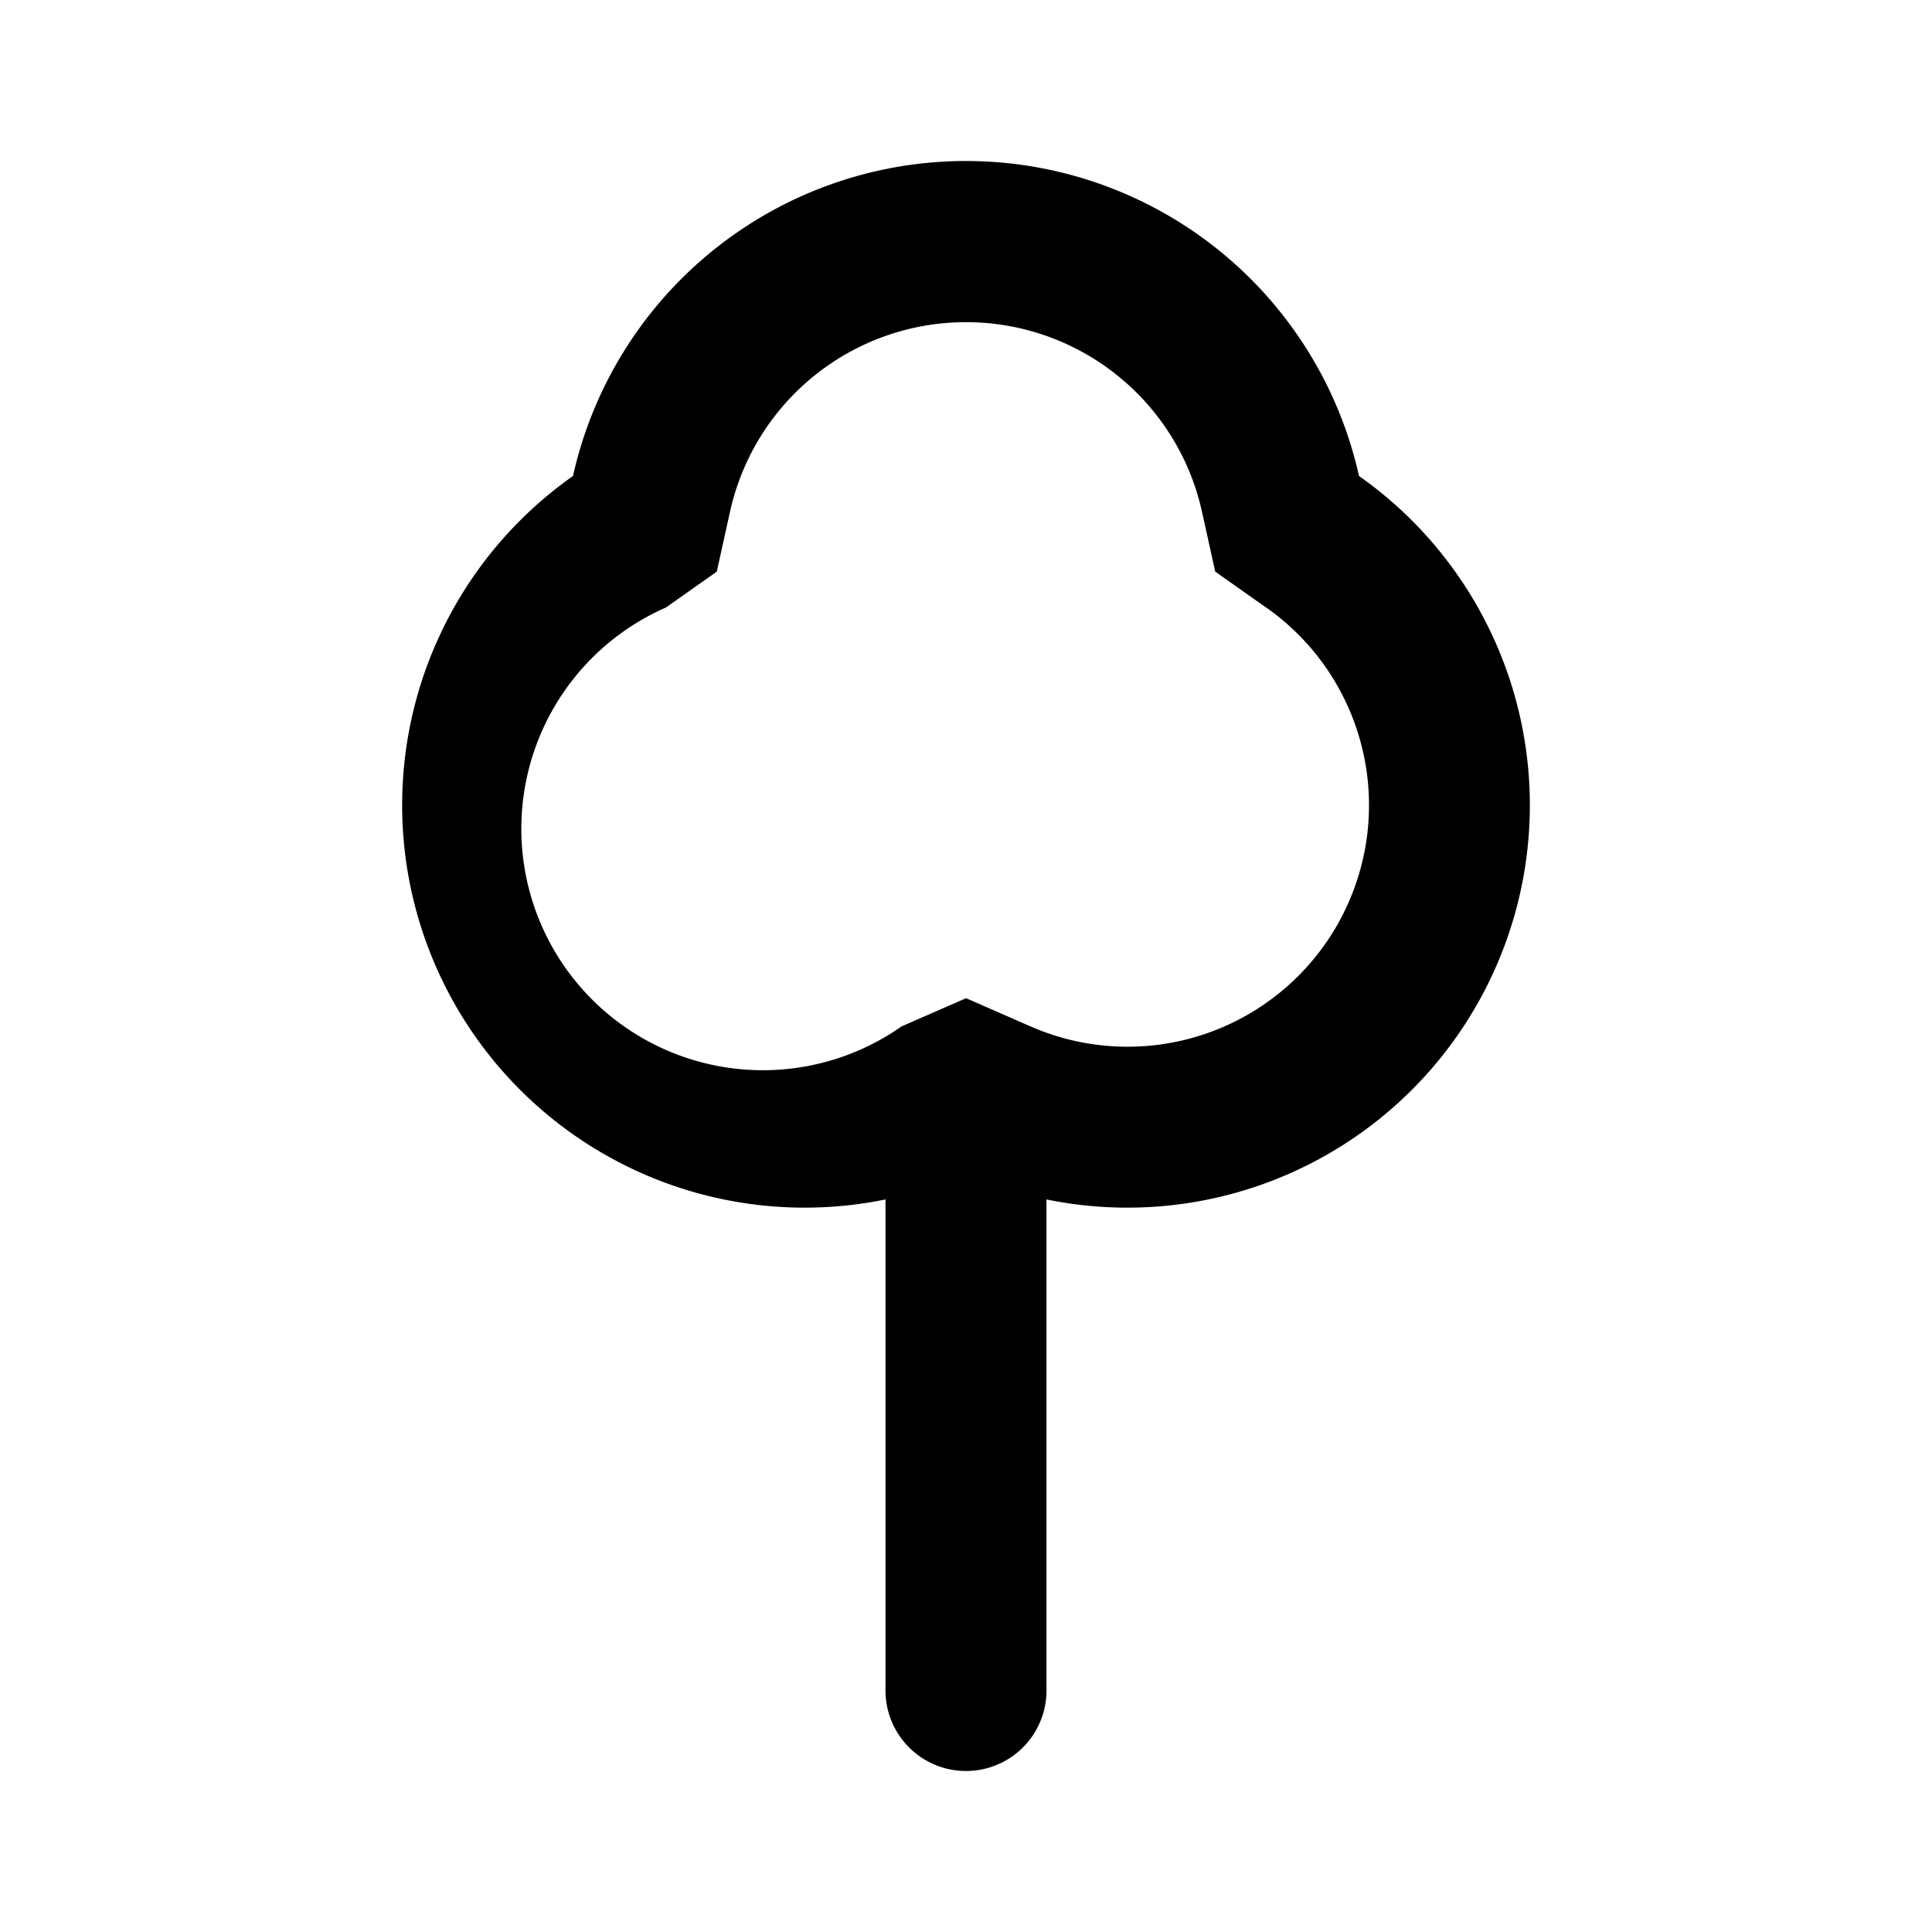
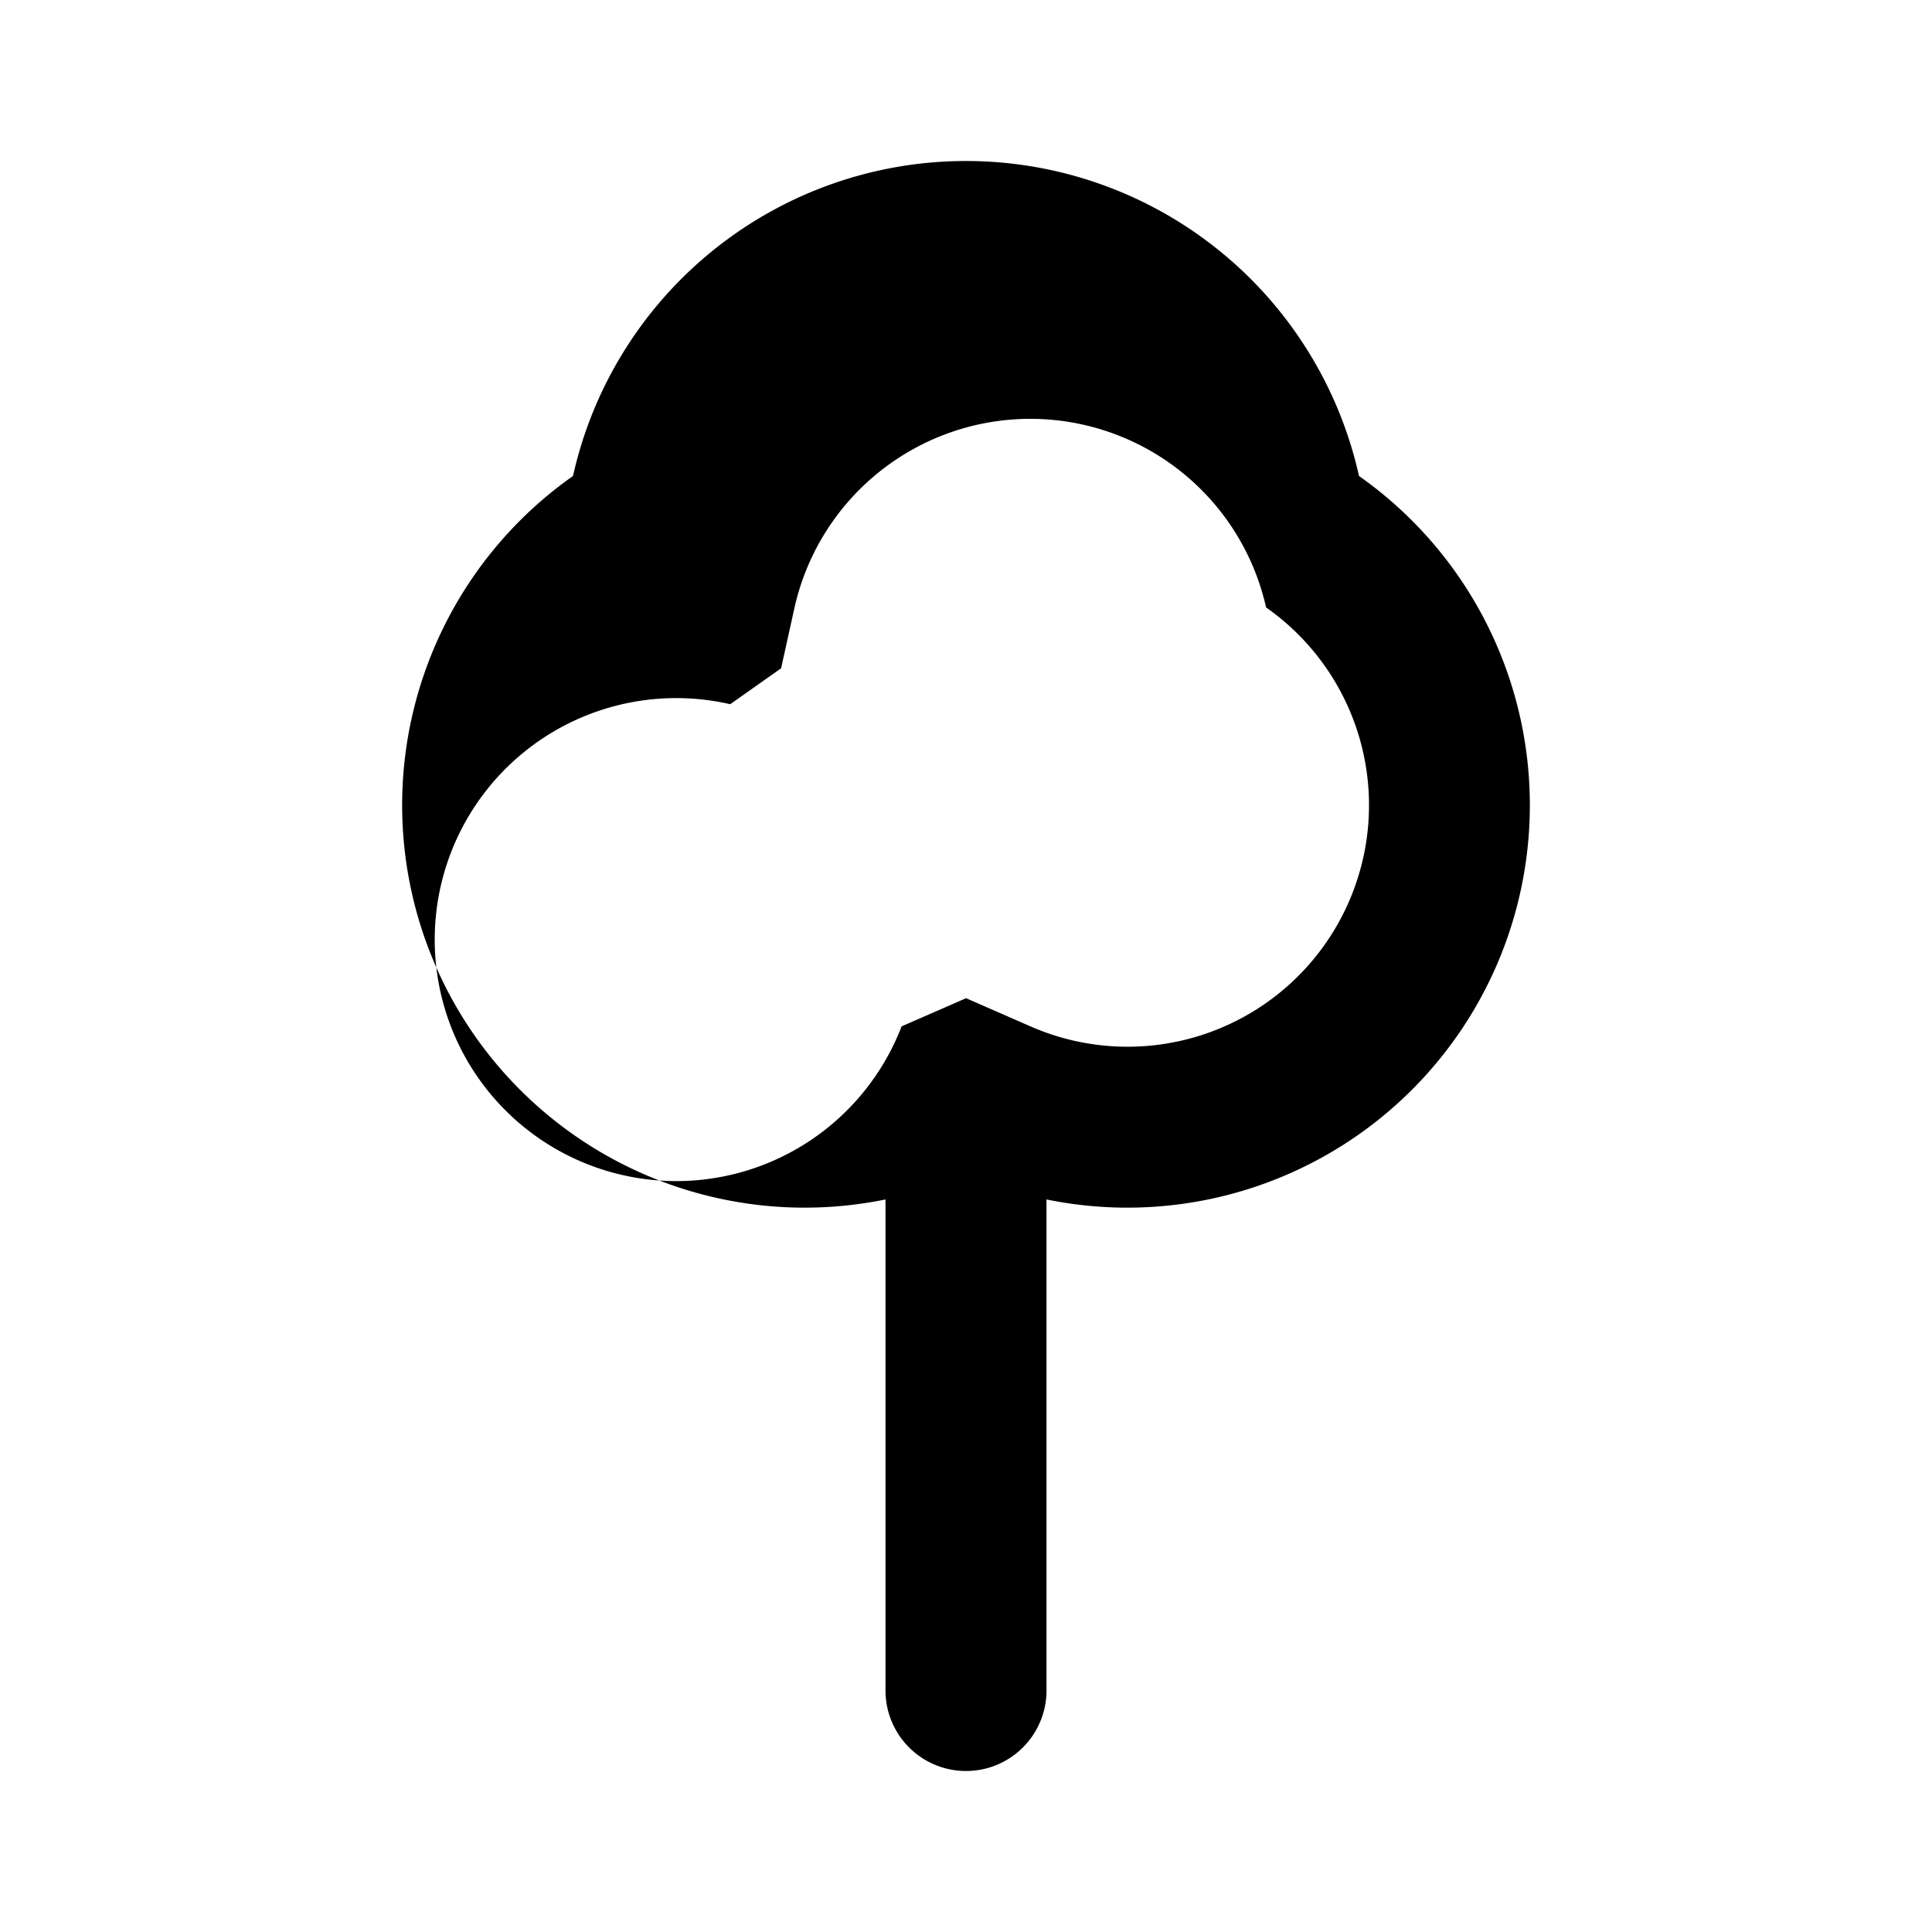
<svg xmlns="http://www.w3.org/2000/svg" fill="#000000" width="800px" height="800px" viewBox="-5 -2 24 24" preserveAspectRatio="xMinYMin" class="jam jam-tree">
-   <path d="M10.728 5.547l-.632-.446-.167-.755a3.002 3.002 0 0 0-5.858 0l-.167.755-.632.446A3 3 0 1 0 6.2 10.75l.801-.35.8.35a3 3 0 0 0 2.927-5.204zM8 12.9V19a1 1 0 0 1-2 0v-6.1a5 5 0 0 1-3.882-8.987 5.002 5.002 0 0 1 9.764 0A5 5 0 0 1 8 12.9z" />
+   <path d="M10.728 5.547a3.002 3.002 0 0 0-5.858 0l-.167.755-.632.446A3 3 0 1 0 6.2 10.75l.801-.35.8.35a3 3 0 0 0 2.927-5.204zM8 12.9V19a1 1 0 0 1-2 0v-6.1a5 5 0 0 1-3.882-8.987 5.002 5.002 0 0 1 9.764 0A5 5 0 0 1 8 12.9z" />
</svg>